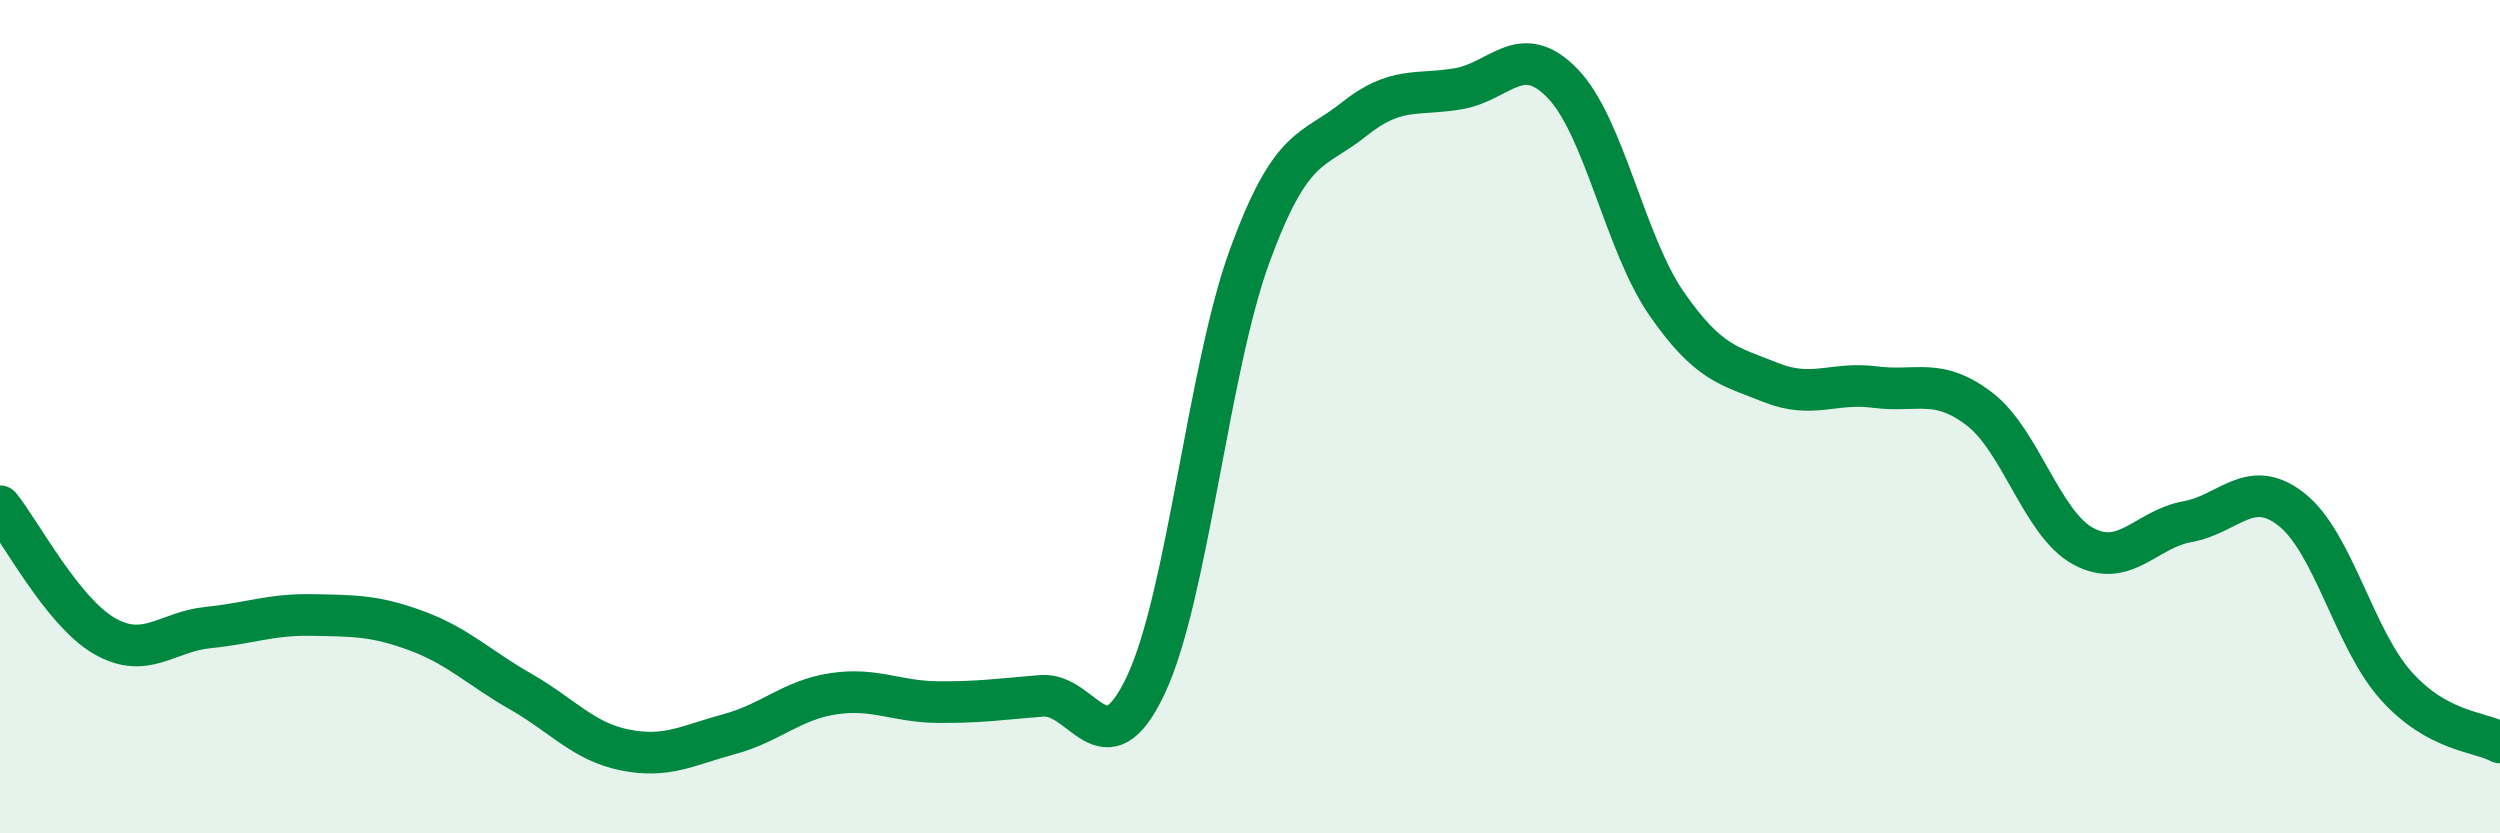
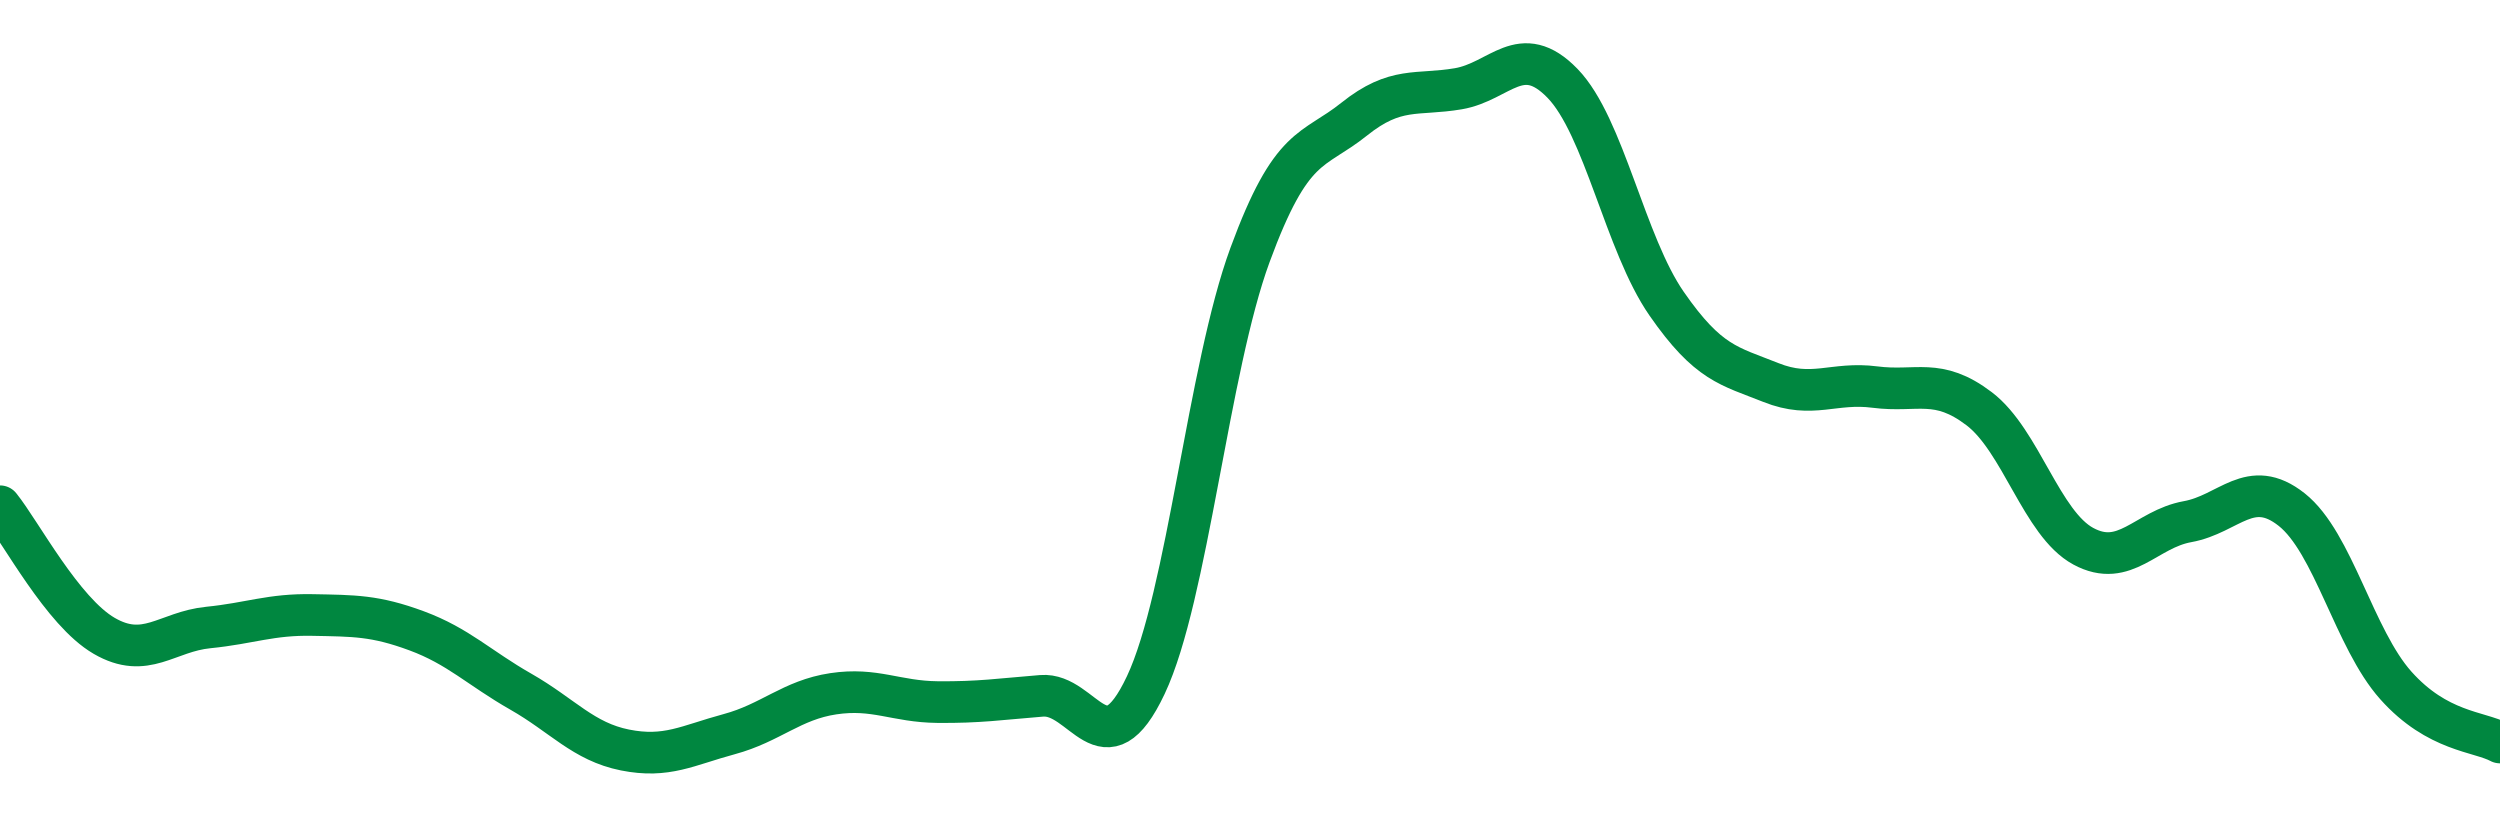
<svg xmlns="http://www.w3.org/2000/svg" width="60" height="20" viewBox="0 0 60 20">
-   <path d="M 0,12.15 C 0.5,12.77 1.5,14.68 2.5,15.26 C 3.5,15.84 4,15.16 5,15.06 C 6,14.96 6.5,14.74 7.5,14.76 C 8.5,14.78 9,14.77 10,15.14 C 11,15.51 11.5,16.03 12.5,16.6 C 13.5,17.17 14,17.8 15,18 C 16,18.2 16.5,17.89 17.5,17.62 C 18.5,17.35 19,16.8 20,16.65 C 21,16.5 21.5,16.84 22.5,16.85 C 23.5,16.86 24,16.78 25,16.7 C 26,16.62 26.5,18.56 27.5,16.44 C 28.5,14.32 29,8.84 30,6.12 C 31,3.4 31.5,3.66 32.5,2.86 C 33.5,2.06 34,2.3 35,2.13 C 36,1.96 36.5,0.97 37.5,2 C 38.5,3.03 39,5.85 40,7.29 C 41,8.73 41.5,8.78 42.5,9.18 C 43.5,9.58 44,9.16 45,9.29 C 46,9.42 46.5,9.05 47.5,9.81 C 48.5,10.57 49,12.57 50,13.11 C 51,13.65 51.5,12.7 52.5,12.52 C 53.5,12.34 54,11.44 55,12.23 C 56,13.02 56.5,15.33 57.5,16.45 C 58.5,17.57 59.5,17.55 60,17.82L60 20L0 20Z" fill="#008740" opacity="0.1" stroke-linecap="round" stroke-linejoin="round" />
  <path d="M 0,12.15 C 0.5,12.77 1.5,14.68 2.5,15.26 C 3.5,15.84 4,15.16 5,15.06 C 6,14.96 6.5,14.74 7.5,14.76 C 8.5,14.78 9,14.77 10,15.14 C 11,15.51 11.5,16.03 12.5,16.6 C 13.5,17.17 14,17.8 15,18 C 16,18.2 16.5,17.89 17.5,17.62 C 18.5,17.35 19,16.8 20,16.65 C 21,16.5 21.5,16.84 22.5,16.85 C 23.5,16.86 24,16.78 25,16.7 C 26,16.62 26.5,18.56 27.5,16.44 C 28.5,14.32 29,8.84 30,6.12 C 31,3.4 31.5,3.66 32.5,2.86 C 33.5,2.06 34,2.3 35,2.13 C 36,1.96 36.5,0.97 37.5,2 C 38.5,3.03 39,5.85 40,7.29 C 41,8.73 41.5,8.78 42.5,9.18 C 43.5,9.58 44,9.16 45,9.29 C 46,9.42 46.5,9.05 47.5,9.81 C 48.5,10.57 49,12.57 50,13.11 C 51,13.65 51.5,12.7 52.5,12.52 C 53.5,12.34 54,11.44 55,12.23 C 56,13.02 56.5,15.33 57.5,16.45 C 58.5,17.57 59.5,17.55 60,17.82" stroke="#008740" stroke-width="1" fill="none" stroke-linecap="round" stroke-linejoin="round" />
</svg>